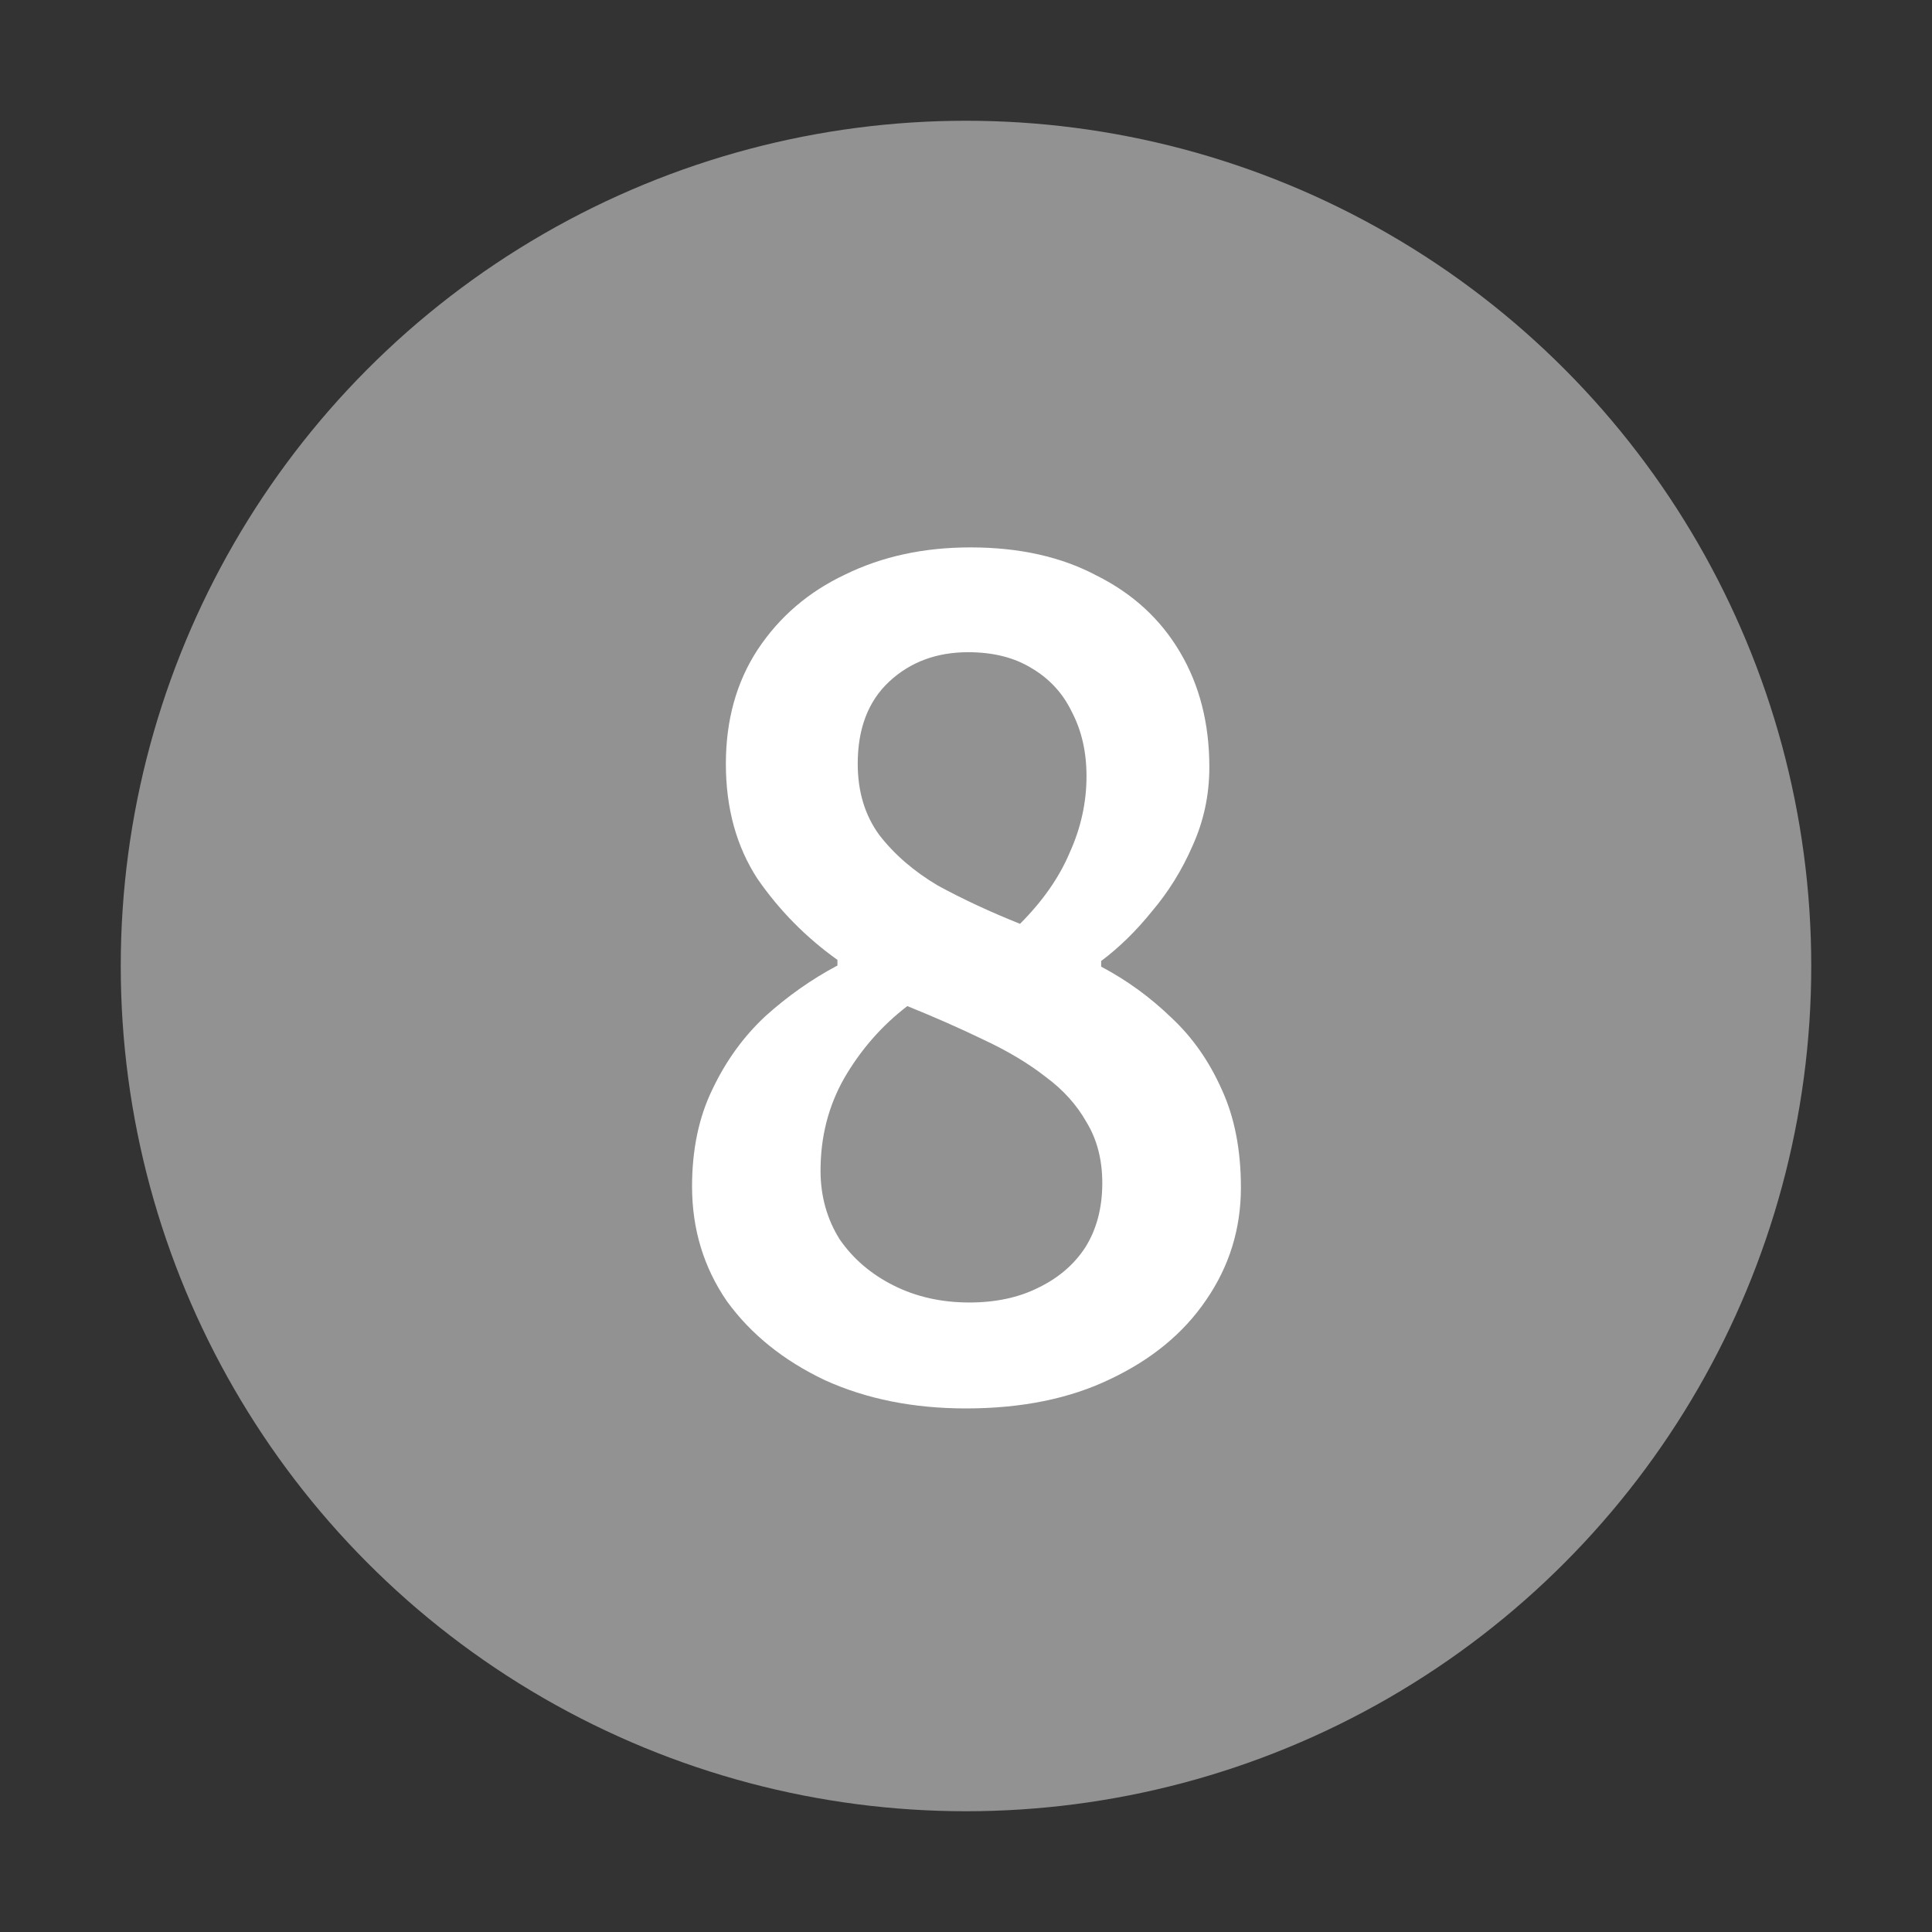
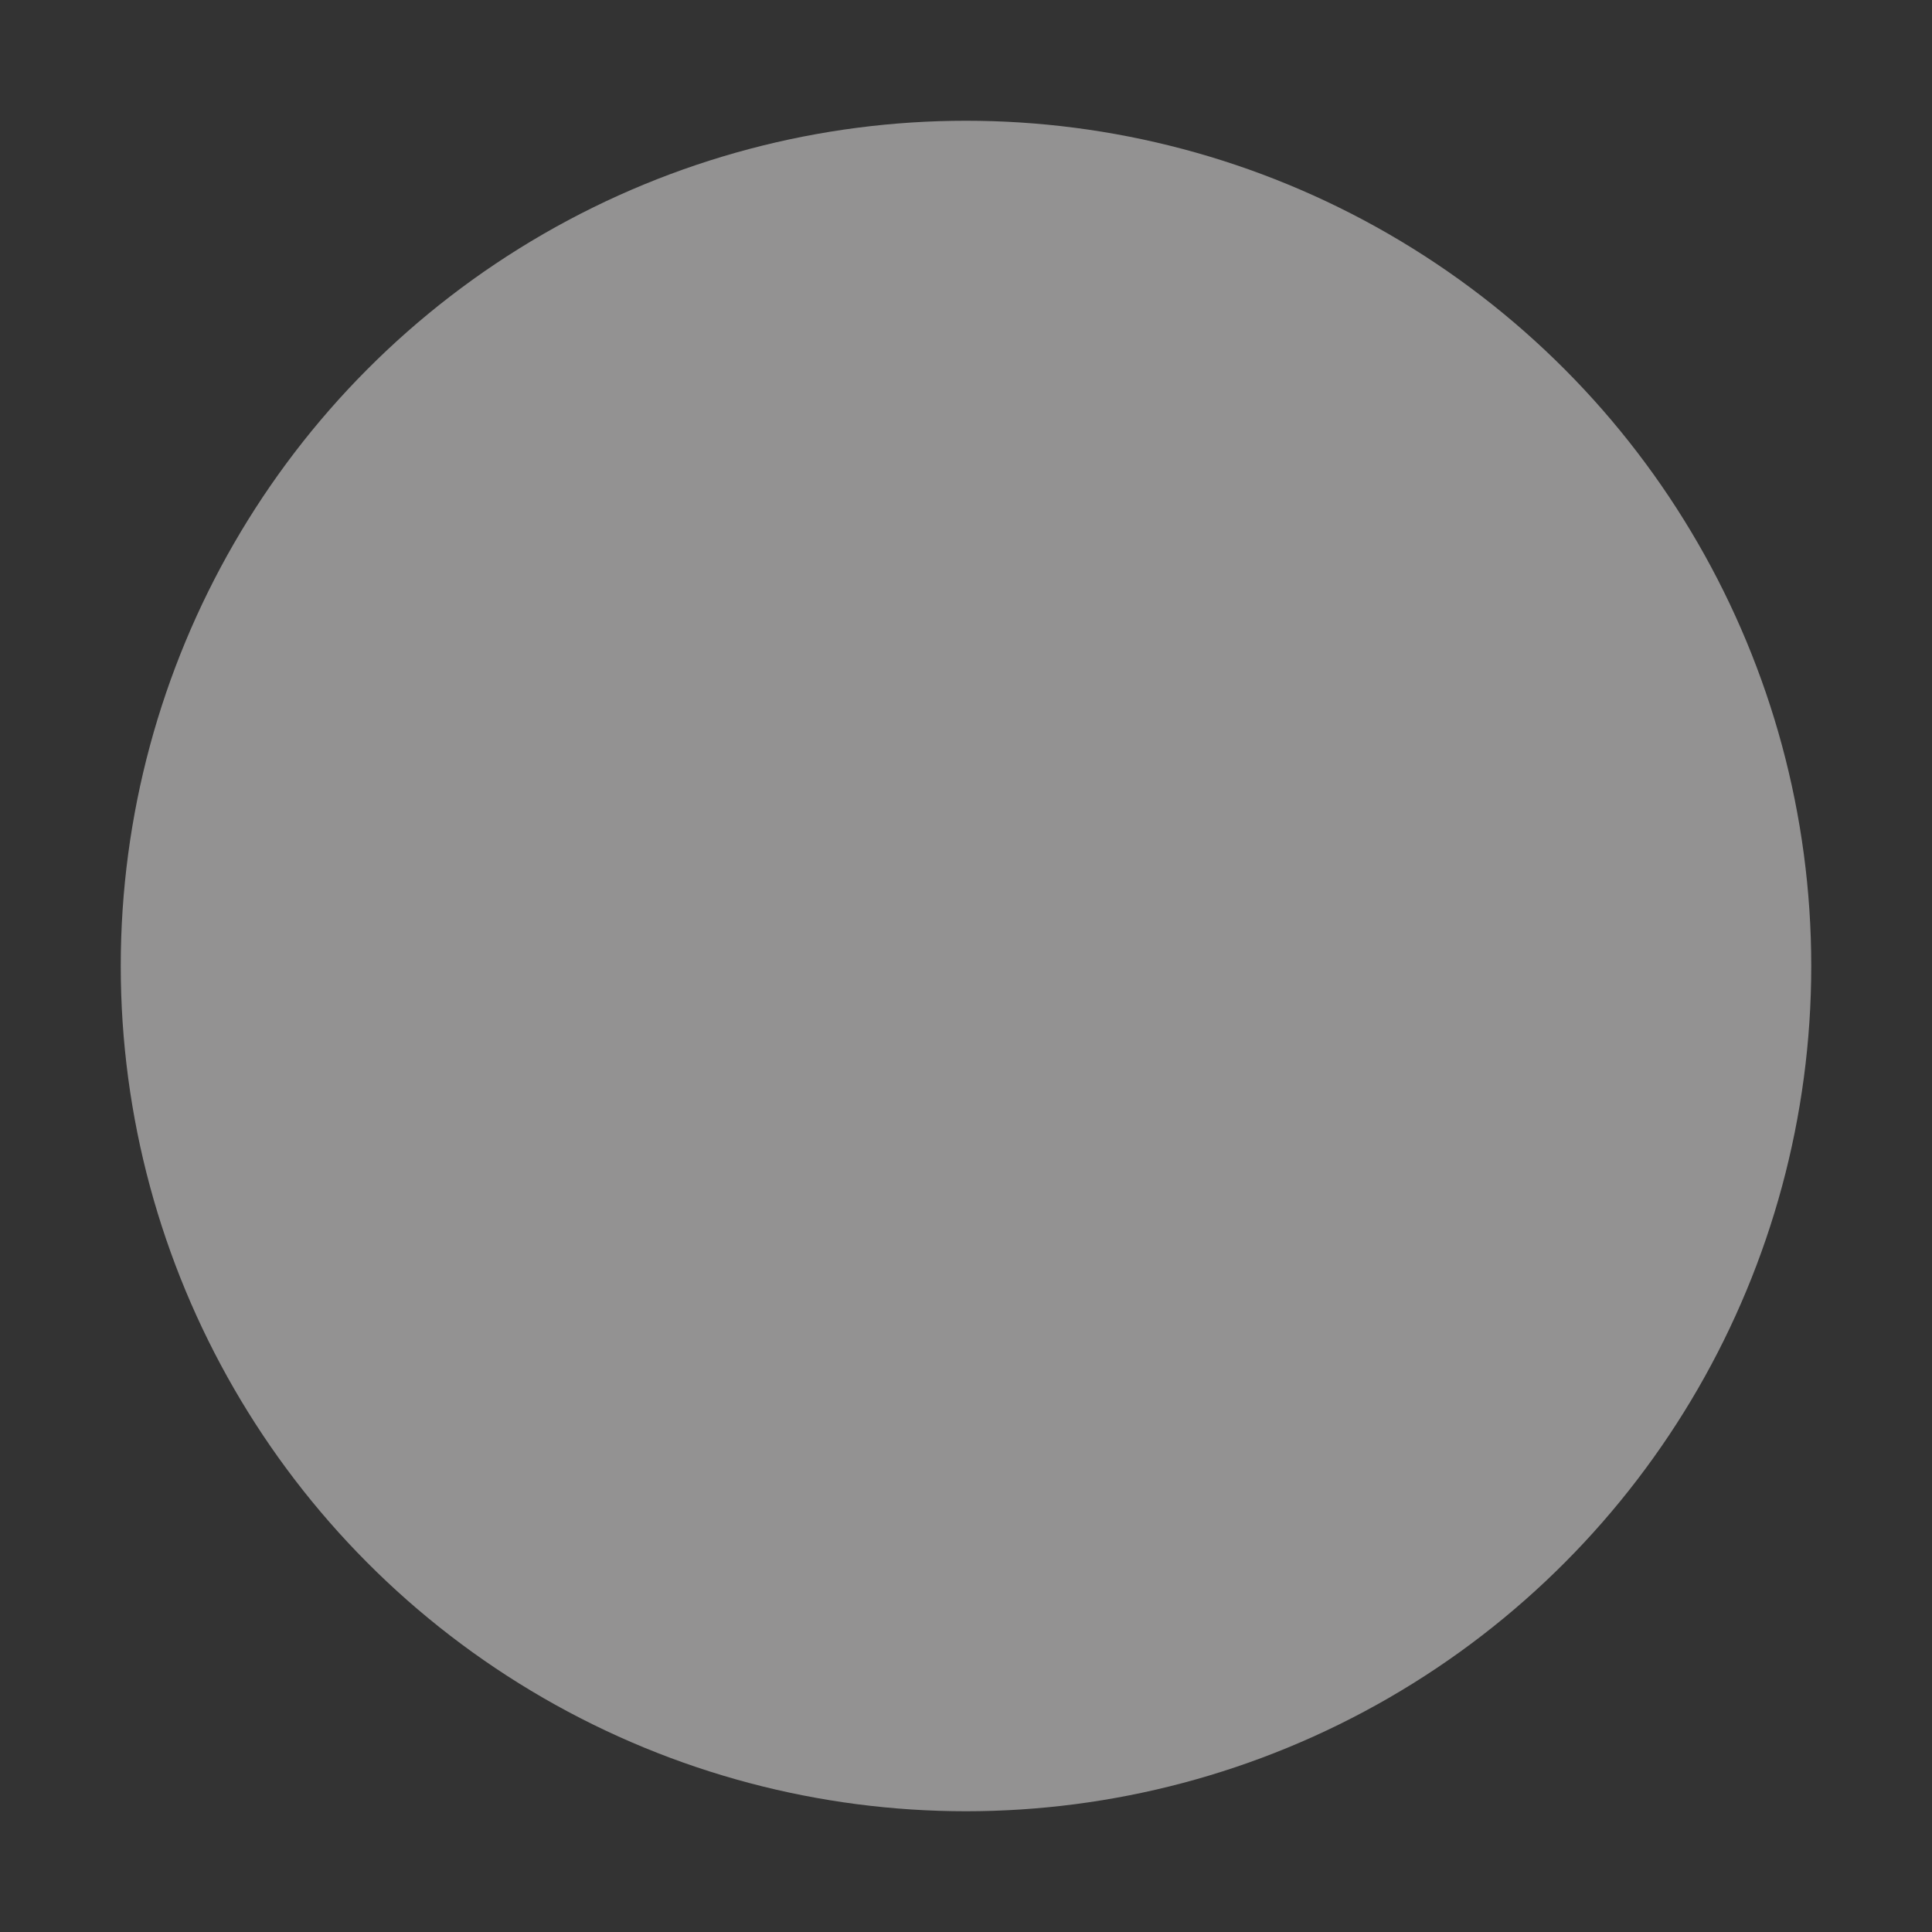
<svg xmlns="http://www.w3.org/2000/svg" width="24" height="24" viewBox="0 0 24 24" fill="none">
  <rect x="0" y="0" width="24" height="24" fill="#333333" stroke="none" />
  <circle cx="12" cy="12" r="10.5" fill="#939292" />
-   <path d="M11.999 17.496C11.346 17.496 10.763 17.379 10.249 17.146C9.736 16.903 9.33 16.577 9.031 16.166C8.742 15.746 8.597 15.27 8.597 14.738C8.597 14.281 8.681 13.879 8.849 13.534C9.017 13.179 9.237 12.876 9.507 12.624C9.787 12.372 10.086 12.162 10.403 11.994V11.924C10.011 11.644 9.68 11.308 9.409 10.916C9.148 10.515 9.017 10.039 9.017 9.488C9.017 8.947 9.148 8.475 9.409 8.074C9.68 7.663 10.044 7.351 10.501 7.136C10.959 6.912 11.477 6.8 12.055 6.8C12.662 6.8 13.185 6.917 13.623 7.15C14.071 7.374 14.417 7.691 14.659 8.102C14.902 8.513 15.023 8.989 15.023 9.53C15.023 9.875 14.953 10.202 14.813 10.51C14.683 10.809 14.515 11.079 14.309 11.322C14.113 11.565 13.903 11.77 13.679 11.938V12.008C13.997 12.176 14.286 12.386 14.547 12.638C14.809 12.881 15.019 13.179 15.177 13.534C15.336 13.879 15.415 14.285 15.415 14.752C15.415 15.265 15.271 15.732 14.981 16.152C14.701 16.563 14.305 16.889 13.791 17.132C13.287 17.375 12.69 17.496 11.999 17.496ZM12.671 11.476C12.951 11.196 13.157 10.902 13.287 10.594C13.427 10.286 13.497 9.969 13.497 9.642C13.497 9.343 13.437 9.077 13.315 8.844C13.203 8.611 13.035 8.429 12.811 8.298C12.597 8.167 12.335 8.102 12.027 8.102C11.635 8.102 11.309 8.223 11.047 8.466C10.786 8.709 10.655 9.049 10.655 9.488C10.655 9.833 10.744 10.127 10.921 10.37C11.108 10.613 11.351 10.823 11.649 11C11.957 11.168 12.298 11.327 12.671 11.476ZM12.041 16.18C12.368 16.18 12.653 16.119 12.895 15.998C13.147 15.877 13.343 15.709 13.483 15.494C13.623 15.27 13.693 15.004 13.693 14.696C13.693 14.407 13.628 14.155 13.497 13.94C13.376 13.725 13.208 13.539 12.993 13.38C12.779 13.212 12.522 13.058 12.223 12.918C11.934 12.778 11.617 12.638 11.271 12.498C10.954 12.741 10.693 13.039 10.487 13.394C10.291 13.739 10.193 14.122 10.193 14.542C10.193 14.859 10.273 15.144 10.431 15.396C10.599 15.639 10.823 15.83 11.103 15.97C11.383 16.11 11.696 16.18 12.041 16.18Z" fill="white" />
</svg>